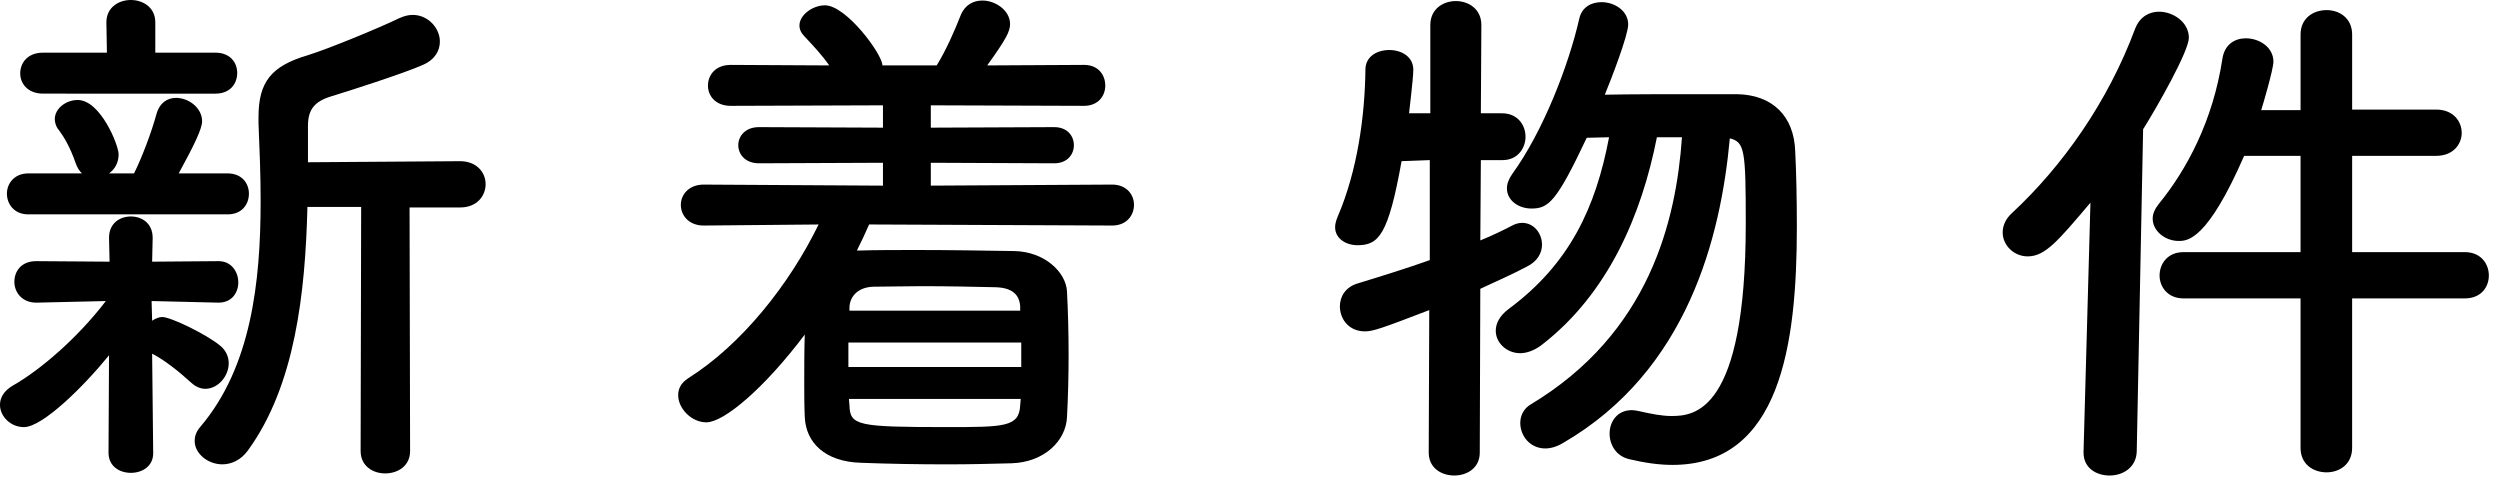
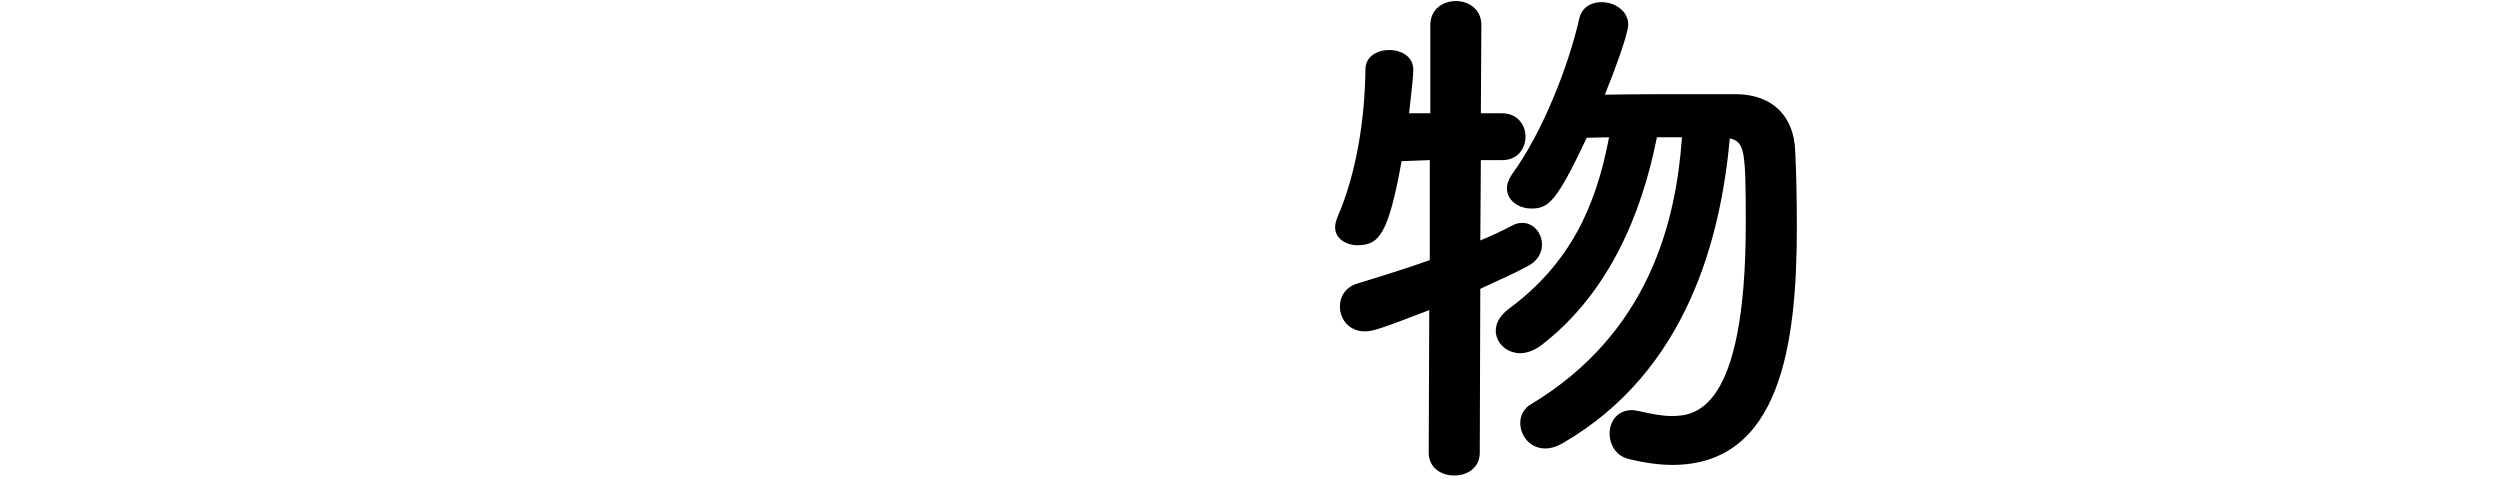
<svg xmlns="http://www.w3.org/2000/svg" version="1.1" id="レイヤー_1" x="0px" y="0px" width="141px" height="27px" viewBox="0 0 141 27" enable-background="new 0 0 141 27" xml:space="preserve">
  <g>
-     <path d="M6.149,20.039c-1.44,1.771-3.75,4.05-4.8,4.05c-0.75,0-1.35-0.6-1.35-1.26c0-0.39,0.21-0.78,0.72-1.08   c1.59-0.899,3.69-2.729,5.25-4.77l-3.9,0.09H2.04c-0.81,0-1.23-0.6-1.23-1.17c0-0.6,0.39-1.17,1.23-1.17h0.03l4.11,0.03l-0.03-1.32   v-0.03c0-0.81,0.6-1.2,1.23-1.2s1.23,0.39,1.23,1.2v0.03l-0.03,1.32l3.72-0.03h0.03c0.72,0,1.11,0.6,1.11,1.2   c0,0.57-0.36,1.14-1.11,1.14h-0.03l-3.75-0.09l0.03,1.11c0.18-0.12,0.39-0.21,0.57-0.21c0.48,0,2.52,0.99,3.27,1.62   c0.33,0.27,0.48,0.63,0.48,0.99c0,0.72-0.6,1.44-1.32,1.44c-0.24,0-0.51-0.09-0.78-0.33c-0.72-0.66-1.56-1.32-2.22-1.65l0.06,5.61   c0,0.75-0.63,1.11-1.26,1.11s-1.26-0.36-1.26-1.14L6.149,20.039z M1.59,12.09c-0.78,0-1.2-0.57-1.2-1.17c0-0.57,0.42-1.14,1.2-1.14   h3.03c-0.15-0.15-0.27-0.33-0.36-0.6c-0.3-0.87-0.66-1.47-0.93-1.83C3.15,7.14,3.09,6.9,3.09,6.72c0-0.6,0.63-1.08,1.29-1.08   c1.29,0,2.31,2.55,2.31,3.06c0,0.48-0.21,0.84-0.54,1.08h1.41c0.45-0.9,0.99-2.34,1.26-3.33C9,5.79,9.449,5.52,9.929,5.52   c0.72,0,1.47,0.57,1.47,1.32c0,0.42-0.45,1.35-1.32,2.94h2.76c0.81,0,1.2,0.57,1.2,1.14c0,0.6-0.39,1.17-1.2,1.17H1.59z M2.43,5.28   c-0.87,0-1.29-0.57-1.29-1.14c0-0.6,0.42-1.17,1.29-1.17h3.6L6,1.26C6,0.42,6.689,0,7.379,0s1.38,0.42,1.38,1.26V2.97h3.39   c0.84,0,1.23,0.57,1.23,1.141c0,0.6-0.39,1.17-1.23,1.17H2.43z M20.369,11.67h-3.03c-0.12,4.83-0.69,10.079-3.36,13.739   c-0.39,0.54-0.93,0.78-1.439,0.78c-0.81,0-1.56-0.601-1.56-1.32c0-0.27,0.09-0.54,0.33-0.81c2.85-3.36,3.39-8.129,3.39-12.719   c0-1.5-0.06-2.97-0.12-4.38c0-0.12,0-0.24,0-0.36c0-2.01,0.75-2.88,2.76-3.479c1.17-0.36,4.08-1.56,5.189-2.1   c0.27-0.12,0.51-0.18,0.75-0.18c0.87,0,1.53,0.75,1.53,1.5c0,0.51-0.27,1.021-0.96,1.32c-0.99,0.45-4.35,1.53-5.16,1.77   c-0.99,0.3-1.32,0.78-1.32,1.68v2.04l8.58-0.06c0.96,0,1.44,0.66,1.44,1.29c0,0.66-0.48,1.32-1.44,1.32h-2.85l0.03,13.74   c0,0.84-0.69,1.26-1.41,1.26c-0.69,0-1.38-0.42-1.38-1.26L20.369,11.67z" />
-     <path d="M49.019,12.66c-0.21,0.48-0.45,0.99-0.69,1.47h0.12c0.99-0.03,2.1-0.03,3.21-0.03c1.83,0,3.75,0.03,5.55,0.06   c1.68,0.03,2.91,1.17,2.97,2.28c0.06,1.17,0.09,2.37,0.09,3.57s-0.03,2.37-0.09,3.51c-0.06,1.35-1.29,2.55-3.12,2.609   c-1.14,0.03-2.37,0.061-3.6,0.061c-1.71,0-3.42-0.03-4.92-0.09c-2.01-0.06-3.09-1.14-3.15-2.58c-0.03-0.66-0.03-1.29-0.03-1.95   c0-0.9,0-1.83,0.03-2.7c-2.28,3.03-4.56,4.95-5.55,4.95c-0.84,0-1.59-0.78-1.59-1.53c0-0.36,0.15-0.689,0.57-0.96   c3-1.89,5.7-5.279,7.35-8.669l-6.48,0.06c-0.84,0-1.29-0.57-1.29-1.17c0-0.57,0.45-1.14,1.29-1.14l10.11,0.06V9.18l-6.99,0.03   c-0.78,0-1.17-0.51-1.17-1.02c0-0.51,0.39-1.02,1.17-1.02l6.99,0.03V5.94l-8.58,0.03c-0.87,0-1.29-0.57-1.29-1.14   c0-0.6,0.42-1.17,1.29-1.17l5.55,0.03c-0.42-0.6-0.9-1.11-1.38-1.62c-0.21-0.21-0.3-0.42-0.3-0.63c0-0.601,0.75-1.14,1.44-1.14   c1.2,0,3.24,2.76,3.24,3.39h3.06c0.54-0.87,1.02-1.98,1.35-2.82c0.24-0.6,0.72-0.84,1.229-0.84c0.75,0,1.56,0.57,1.56,1.32   c0,0.42-0.21,0.84-1.29,2.34l5.46-0.03c0.81,0,1.2,0.57,1.2,1.17c0,0.57-0.39,1.14-1.2,1.14l-8.64-0.03V7.2l6.959-0.03   c0.75,0,1.11,0.51,1.11,1.02c0,0.51-0.36,1.02-1.11,1.02l-6.959-0.03v1.29l10.229-0.06c0.81,0,1.23,0.57,1.23,1.14   c0,0.6-0.42,1.17-1.23,1.17L49.019,12.66z M57.599,19.319h-9.75v1.38h9.75V19.319z M57.569,22.499h-9.689l0.03,0.36   c0.03,1.14,0.45,1.229,5.46,1.229c3.27,0,4.11,0,4.169-1.229L57.569,22.499z M57.539,17.31c-0.03-0.69-0.45-1.08-1.38-1.11   c-1.29-0.03-2.79-0.06-4.169-0.06c-0.99,0-1.95,0.03-2.73,0.03c-0.9,0.03-1.32,0.57-1.35,1.14v0.21h9.629V17.31z" />
    <path d="M80.61,17.489c-2.73,1.05-3.18,1.2-3.63,1.2c-0.9,0-1.41-0.69-1.41-1.41c0-0.54,0.3-1.08,0.99-1.29   c1.47-0.45,2.819-0.87,4.08-1.319V9.03l-1.591,0.06c-0.749,4.17-1.289,4.74-2.489,4.74c-0.63,0-1.26-0.36-1.26-1.02   c0-0.18,0.06-0.39,0.149-0.6c1.11-2.58,1.53-5.67,1.561-8.28c0-0.75,0.659-1.109,1.35-1.109c0.66,0,1.35,0.36,1.35,1.109   c0,0.54-0.239,2.37-0.239,2.46h1.199V1.41c0-0.9,0.721-1.35,1.44-1.35s1.439,0.45,1.439,1.35L83.52,6.39h1.199   c0.87,0,1.32,0.66,1.32,1.32s-0.45,1.32-1.29,1.32h-0.03H83.52l-0.03,4.53c0.66-0.27,1.29-0.57,1.859-0.87   c0.181-0.09,0.36-0.12,0.511-0.12c0.63,0,1.109,0.57,1.109,1.23c0,0.45-0.24,0.93-0.84,1.229c-0.78,0.42-1.68,0.811-2.64,1.26   l-0.03,9.24c0,0.87-0.72,1.29-1.439,1.29c-0.721,0-1.44-0.42-1.44-1.29L80.61,17.489z M93.449,7.74   c-0.869,4.41-2.76,8.82-6.479,11.7c-0.42,0.33-0.87,0.48-1.229,0.48c-0.78,0-1.38-0.6-1.38-1.26c0-0.42,0.21-0.84,0.72-1.229   c3.45-2.55,4.92-5.73,5.67-9.69l-1.26,0.03c-1.71,3.63-2.16,3.99-3.12,3.99c-0.72,0-1.38-0.45-1.38-1.14c0-0.24,0.09-0.51,0.3-0.81   c1.74-2.399,3.18-6.12,3.78-8.76c0.149-0.66,0.689-0.93,1.26-0.93c0.72,0,1.5,0.48,1.5,1.26c0,0.6-0.96,3.09-1.32,3.96   c1.41-0.03,3.51-0.03,5.34-0.03c0.78,0,1.5,0,2.1,0c2.01,0.03,3.24,1.23,3.3,3.24c0.061,1.23,0.091,2.7,0.091,4.26   c0,6.63-0.931,13.41-7.021,13.41c-0.75,0-1.59-0.12-2.46-0.33c-0.72-0.18-1.08-0.81-1.08-1.44c0-0.66,0.421-1.32,1.261-1.32   c0.12,0,0.27,0.03,0.42,0.061c0.66,0.15,1.26,0.27,1.8,0.27c1.26,0,4.199-0.149,4.199-10.859c0-4.14-0.06-4.59-0.899-4.8   c-0.51,5.55-2.37,13.109-9.42,17.189c-0.359,0.21-0.689,0.3-0.989,0.3c-0.87,0-1.41-0.72-1.41-1.44c0-0.39,0.18-0.81,0.6-1.05   c6.689-4.02,8.189-10.35,8.52-15.06H93.449z" />
-     <path d="M117.901,11.43c-1.83,2.16-2.55,3.03-3.54,3.03c-0.78,0-1.41-0.63-1.41-1.35c0-0.359,0.15-0.75,0.51-1.08   c2.88-2.67,5.43-6.3,6.96-10.41c0.27-0.69,0.81-0.96,1.35-0.96c0.811,0,1.681,0.6,1.681,1.47c0,0.75-1.771,3.87-2.58,5.16   l-0.36,18.179c-0.03,0.9-0.78,1.35-1.53,1.35c-0.749,0-1.47-0.42-1.47-1.29c0-0.03,0-0.03,0-0.06L117.901,11.43z M132.66,16.83   v8.43c0,0.93-0.72,1.38-1.439,1.38c-0.75,0-1.47-0.45-1.47-1.38v-8.43h-6.601c-0.899,0-1.35-0.66-1.35-1.29   c0-0.66,0.45-1.32,1.35-1.32h6.601V8.79h-3.181c-2.069,4.739-3.18,4.8-3.689,4.8c-0.78,0-1.47-0.57-1.47-1.26   c0-0.27,0.12-0.54,0.33-0.81c1.59-1.95,3.06-4.68,3.6-8.189c0.12-0.84,0.72-1.17,1.319-1.17c0.78,0,1.561,0.51,1.561,1.32   c0,0.42-0.6,2.46-0.69,2.73h2.221V1.95c0-0.93,0.72-1.38,1.47-1.38c0.72,0,1.439,0.45,1.439,1.38V6.18h4.74   c0.96,0,1.439,0.66,1.439,1.32c0,0.63-0.479,1.29-1.439,1.29h-4.74v5.43h6.36c0.899,0,1.35,0.66,1.35,1.32s-0.45,1.29-1.35,1.29   H132.66z" />
  </g>
</svg>